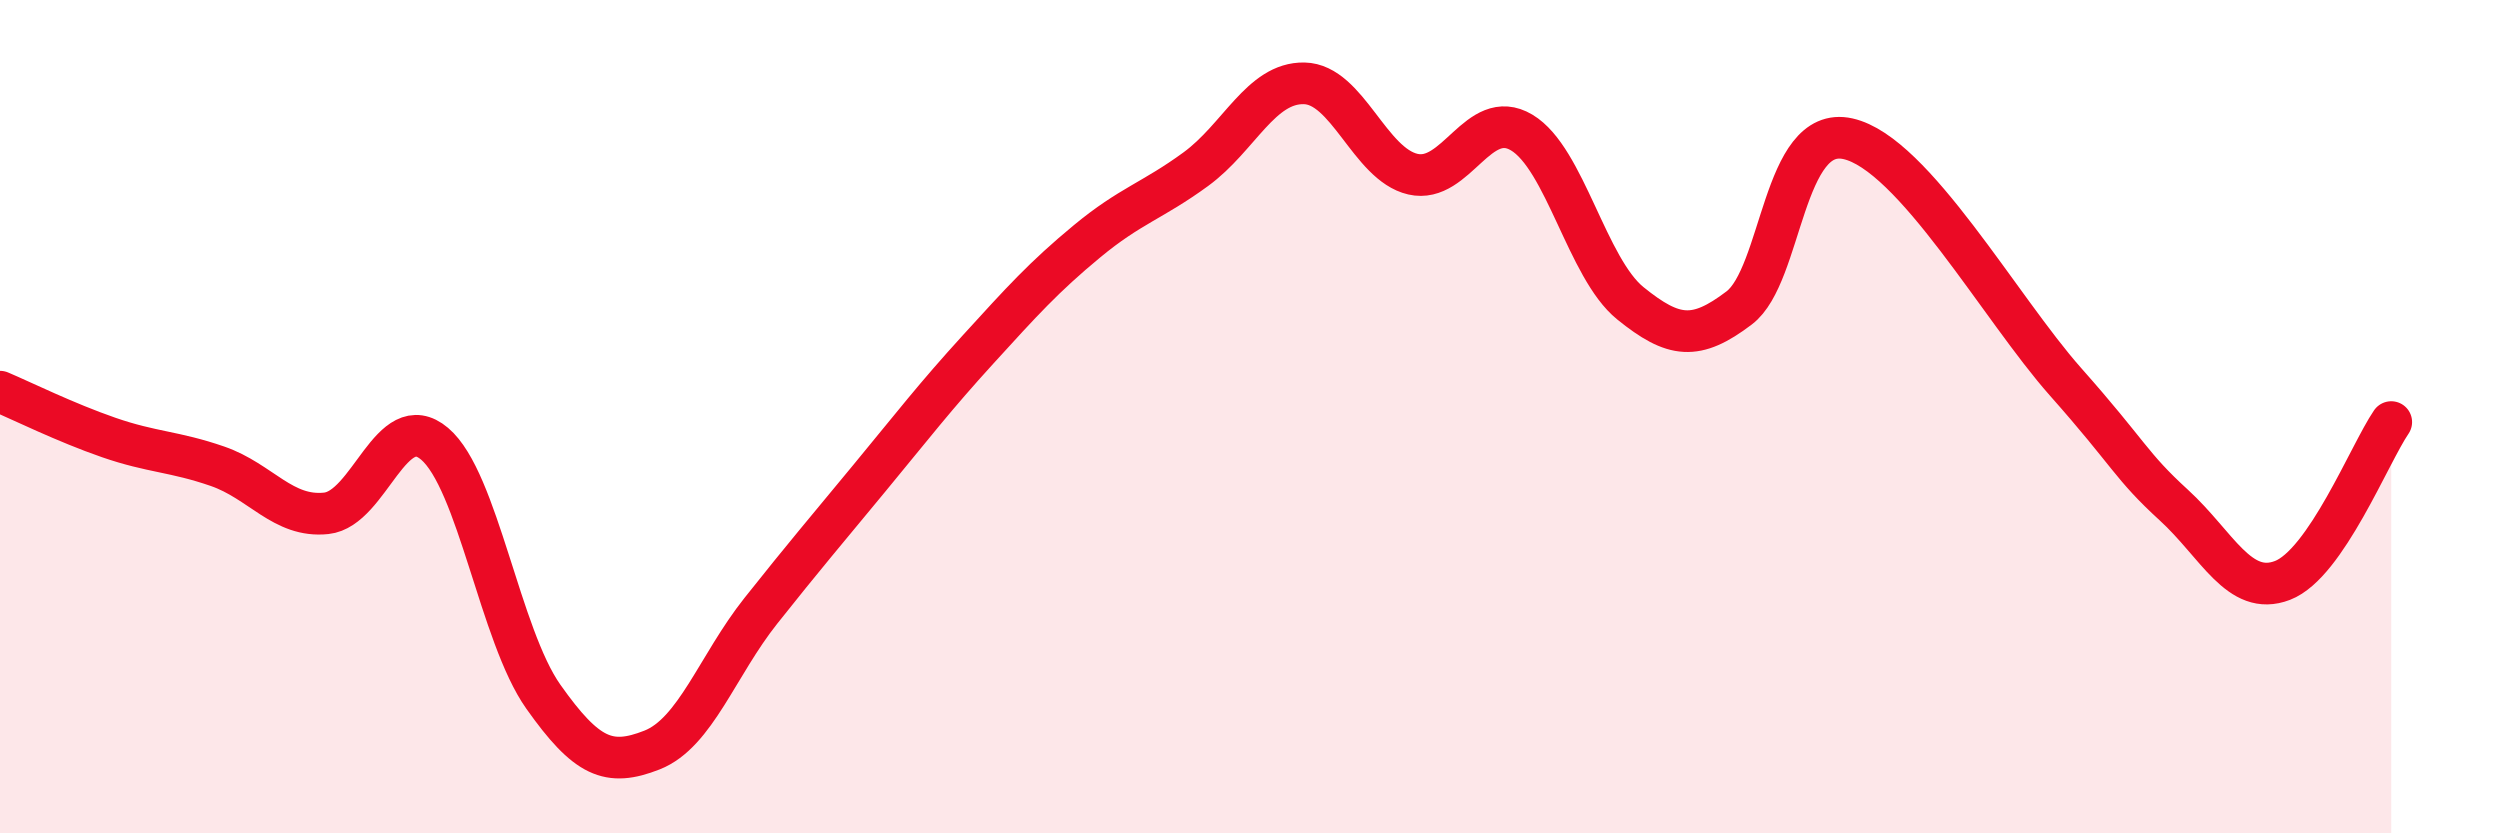
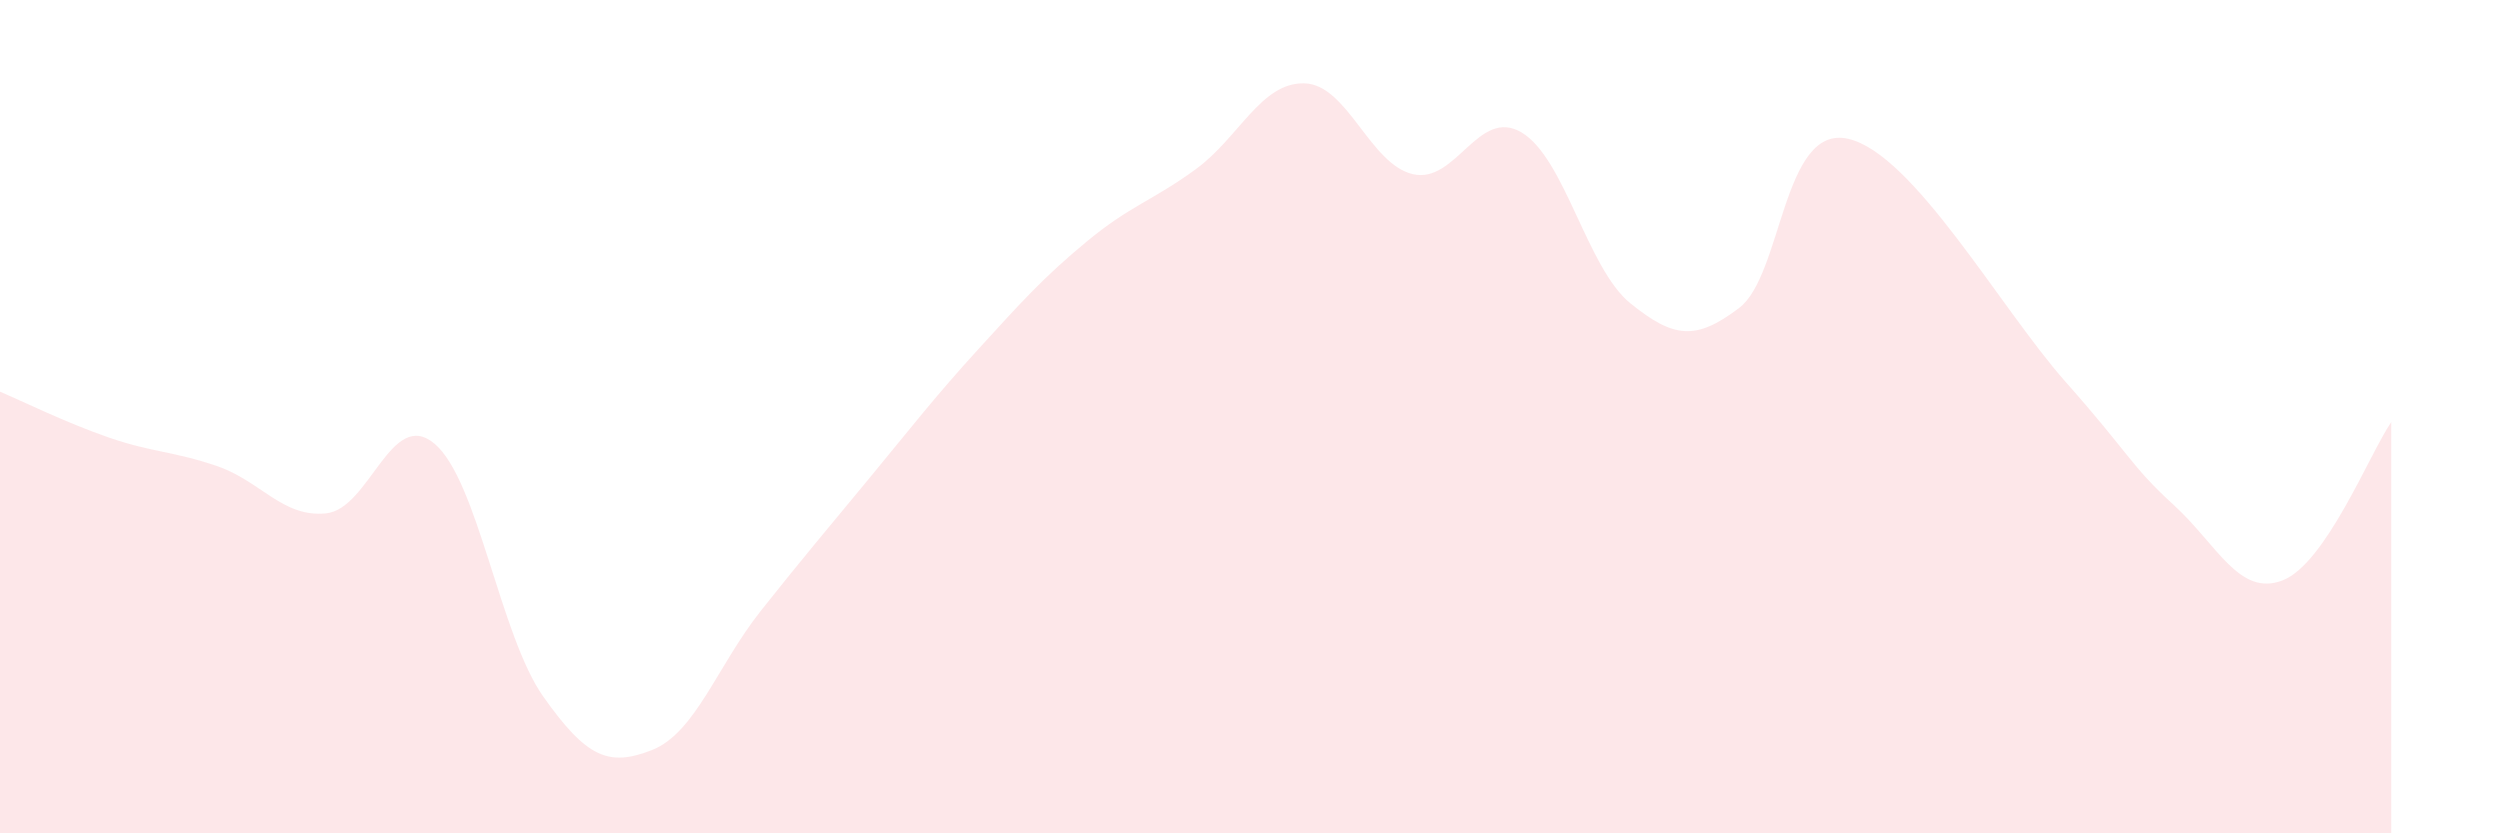
<svg xmlns="http://www.w3.org/2000/svg" width="60" height="20" viewBox="0 0 60 20">
  <path d="M 0,9.4 C 0.52,9.62 1.57,10.14 2.61,10.5 C 3.65,10.86 4.18,10.83 5.22,11.19 C 6.26,11.55 6.79,12.43 7.83,12.32 C 8.87,12.21 9.39,9.77 10.43,10.65 C 11.47,11.53 12,15.25 13.04,16.72 C 14.08,18.19 14.61,18.41 15.65,18 C 16.69,17.59 17.22,15.97 18.26,14.66 C 19.3,13.35 19.83,12.73 20.87,11.47 C 21.91,10.21 22.44,9.52 23.48,8.38 C 24.52,7.24 25.05,6.65 26.09,5.79 C 27.13,4.93 27.66,4.82 28.7,4.06 C 29.74,3.3 30.26,1.98 31.3,2 C 32.34,2.02 32.87,3.94 33.91,4.18 C 34.95,4.42 35.48,2.56 36.52,3.18 C 37.56,3.8 38.09,6.44 39.13,7.28 C 40.17,8.12 40.7,8.18 41.74,7.39 C 42.78,6.6 42.78,2.98 44.35,3.33 C 45.92,3.68 48.01,7.4 49.57,9.16 C 51.13,10.92 51.13,11.17 52.17,12.12 C 53.21,13.07 53.74,14.33 54.78,13.93 C 55.82,13.53 56.87,10.89 57.39,10.13L57.39 20L0 20Z" fill="#EB0A25" opacity="0.1" stroke-linecap="round" stroke-linejoin="round" />
-   <path d="M 0,9.4 C 0.52,9.62 1.57,10.14 2.61,10.5 C 3.65,10.86 4.18,10.83 5.22,11.19 C 6.26,11.55 6.79,12.43 7.83,12.32 C 8.87,12.21 9.39,9.77 10.43,10.65 C 11.47,11.53 12,15.25 13.04,16.72 C 14.08,18.19 14.61,18.41 15.65,18 C 16.69,17.59 17.22,15.97 18.26,14.66 C 19.3,13.35 19.83,12.73 20.87,11.47 C 21.91,10.21 22.44,9.52 23.48,8.38 C 24.52,7.24 25.05,6.65 26.09,5.79 C 27.13,4.93 27.66,4.82 28.7,4.06 C 29.74,3.3 30.26,1.98 31.3,2 C 32.34,2.02 32.87,3.94 33.91,4.18 C 34.95,4.42 35.48,2.56 36.52,3.18 C 37.56,3.8 38.09,6.44 39.13,7.28 C 40.17,8.12 40.7,8.18 41.74,7.39 C 42.78,6.6 42.78,2.98 44.35,3.33 C 45.92,3.68 48.01,7.4 49.57,9.16 C 51.13,10.92 51.13,11.17 52.17,12.12 C 53.21,13.07 53.74,14.33 54.78,13.93 C 55.82,13.53 56.87,10.89 57.39,10.13" stroke="#EB0A25" stroke-width="1" fill="none" stroke-linecap="round" stroke-linejoin="round" />
</svg>